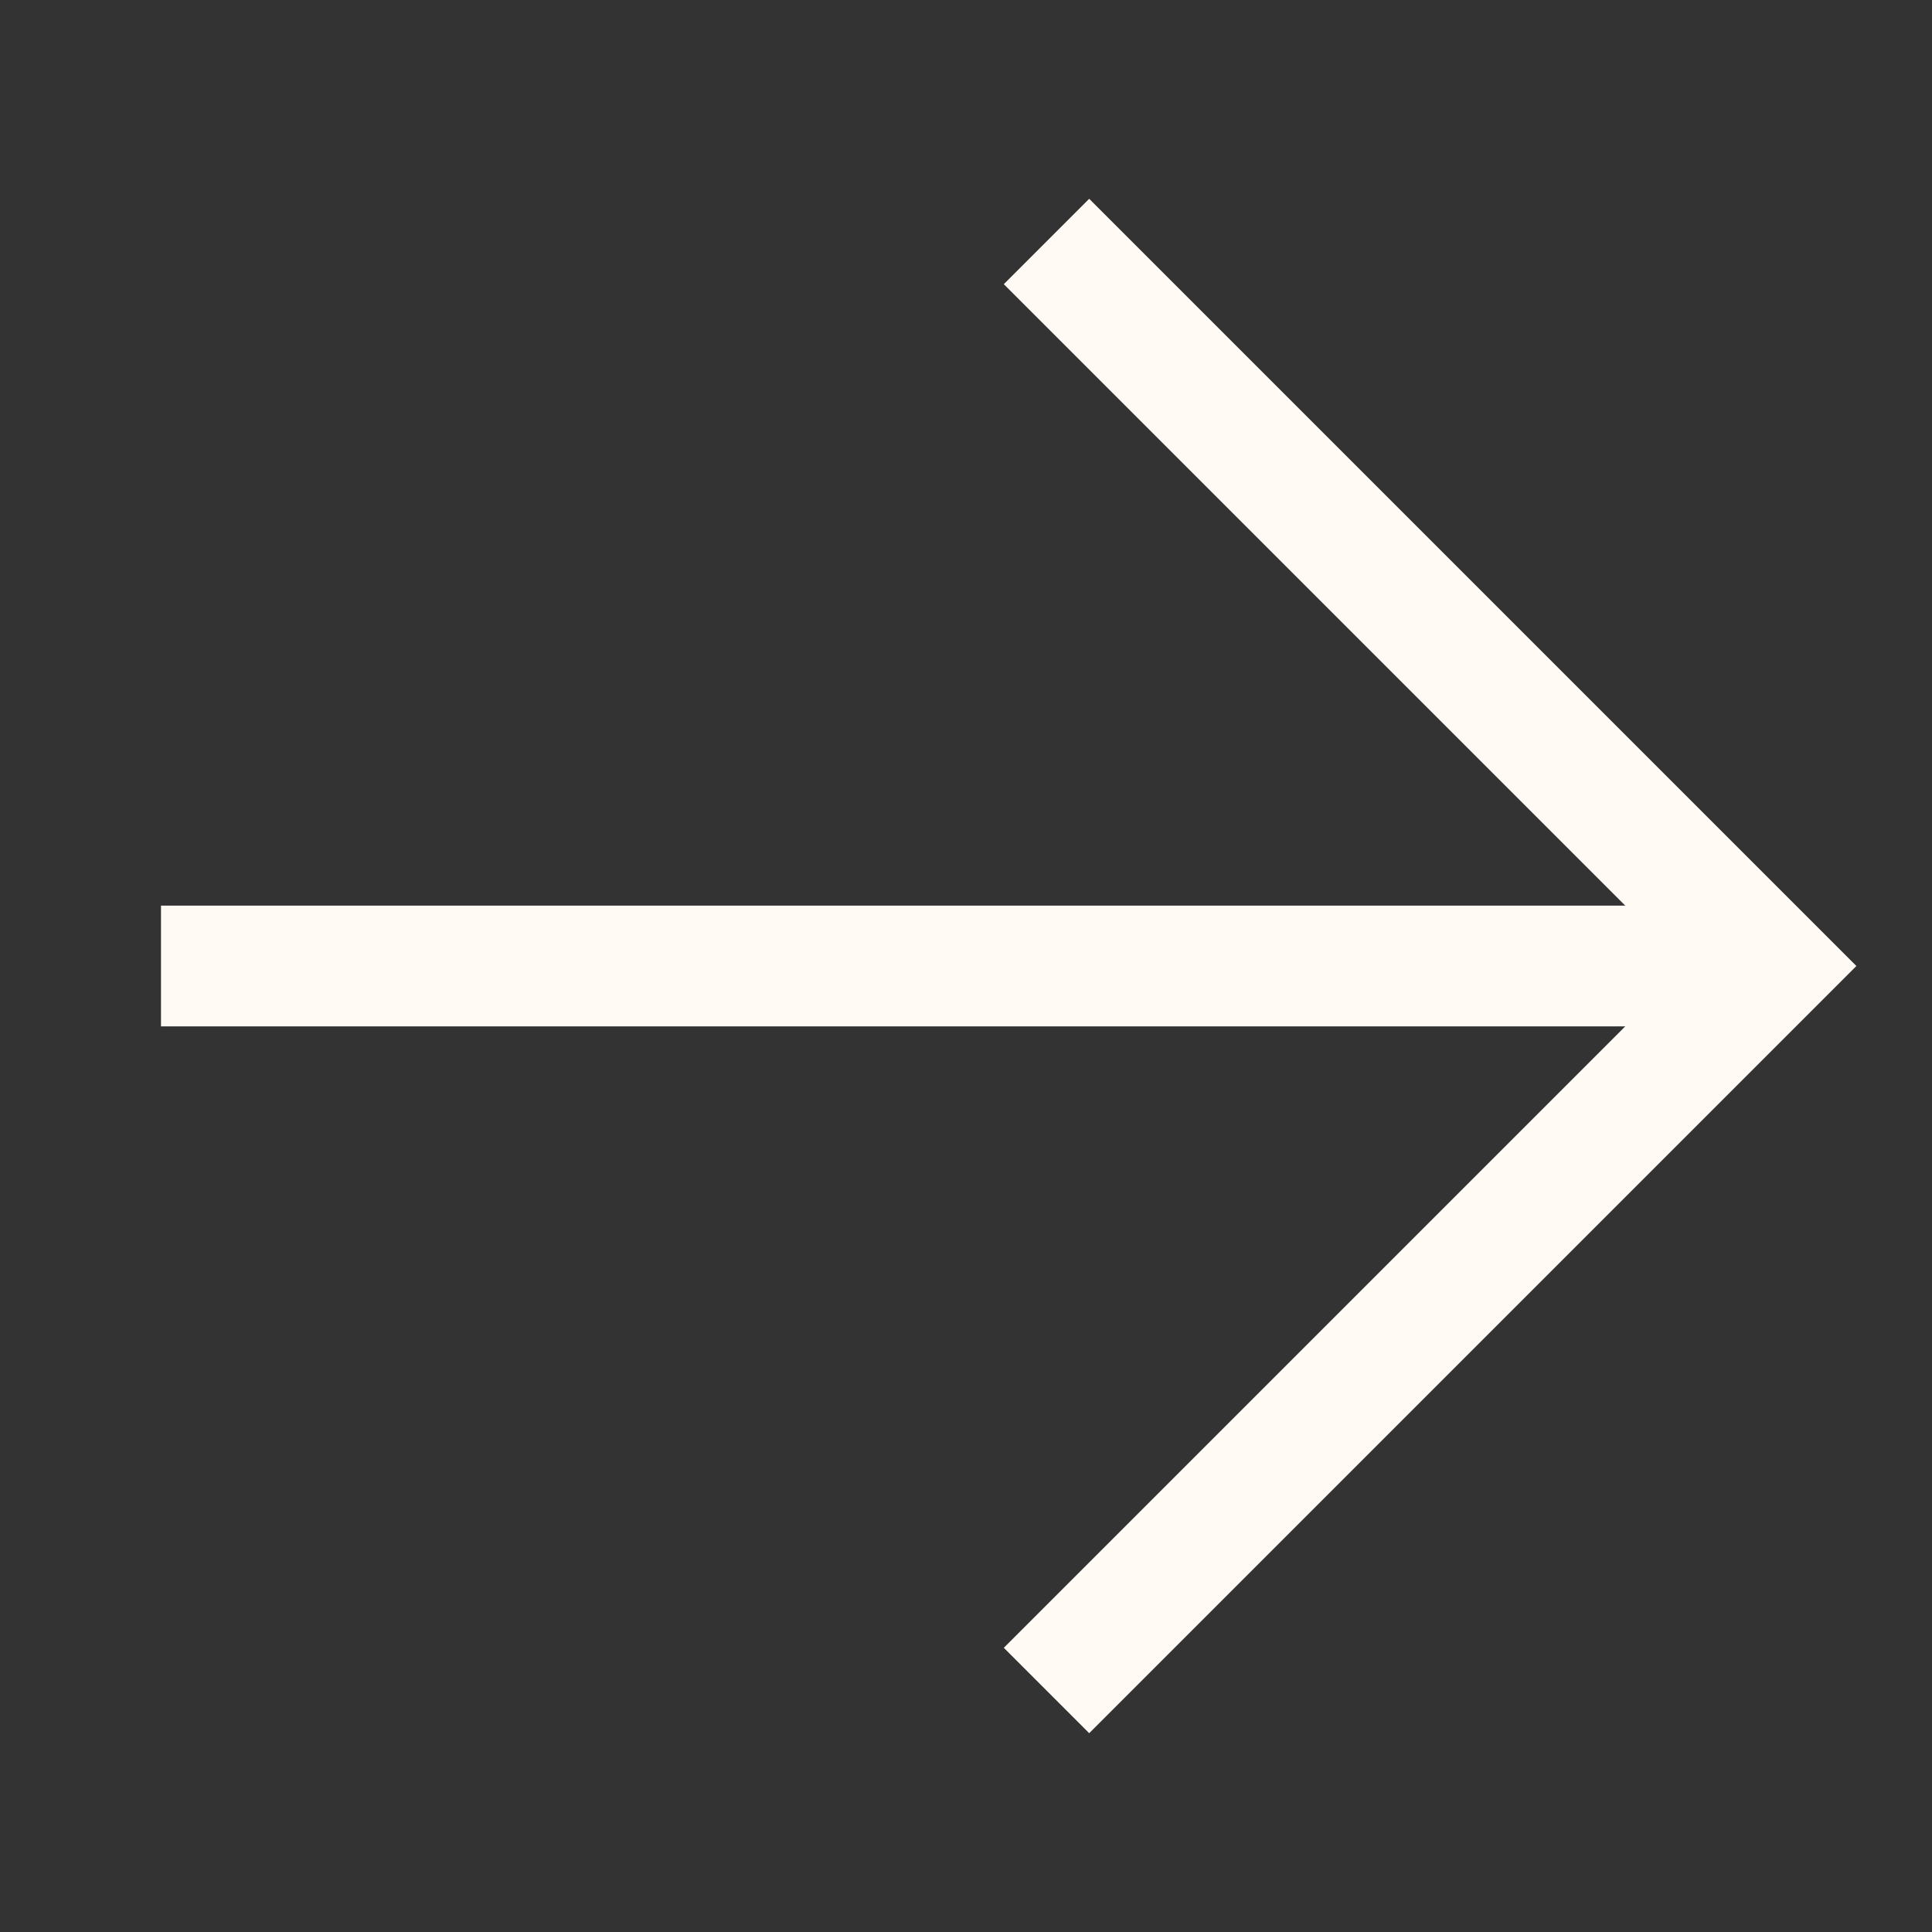
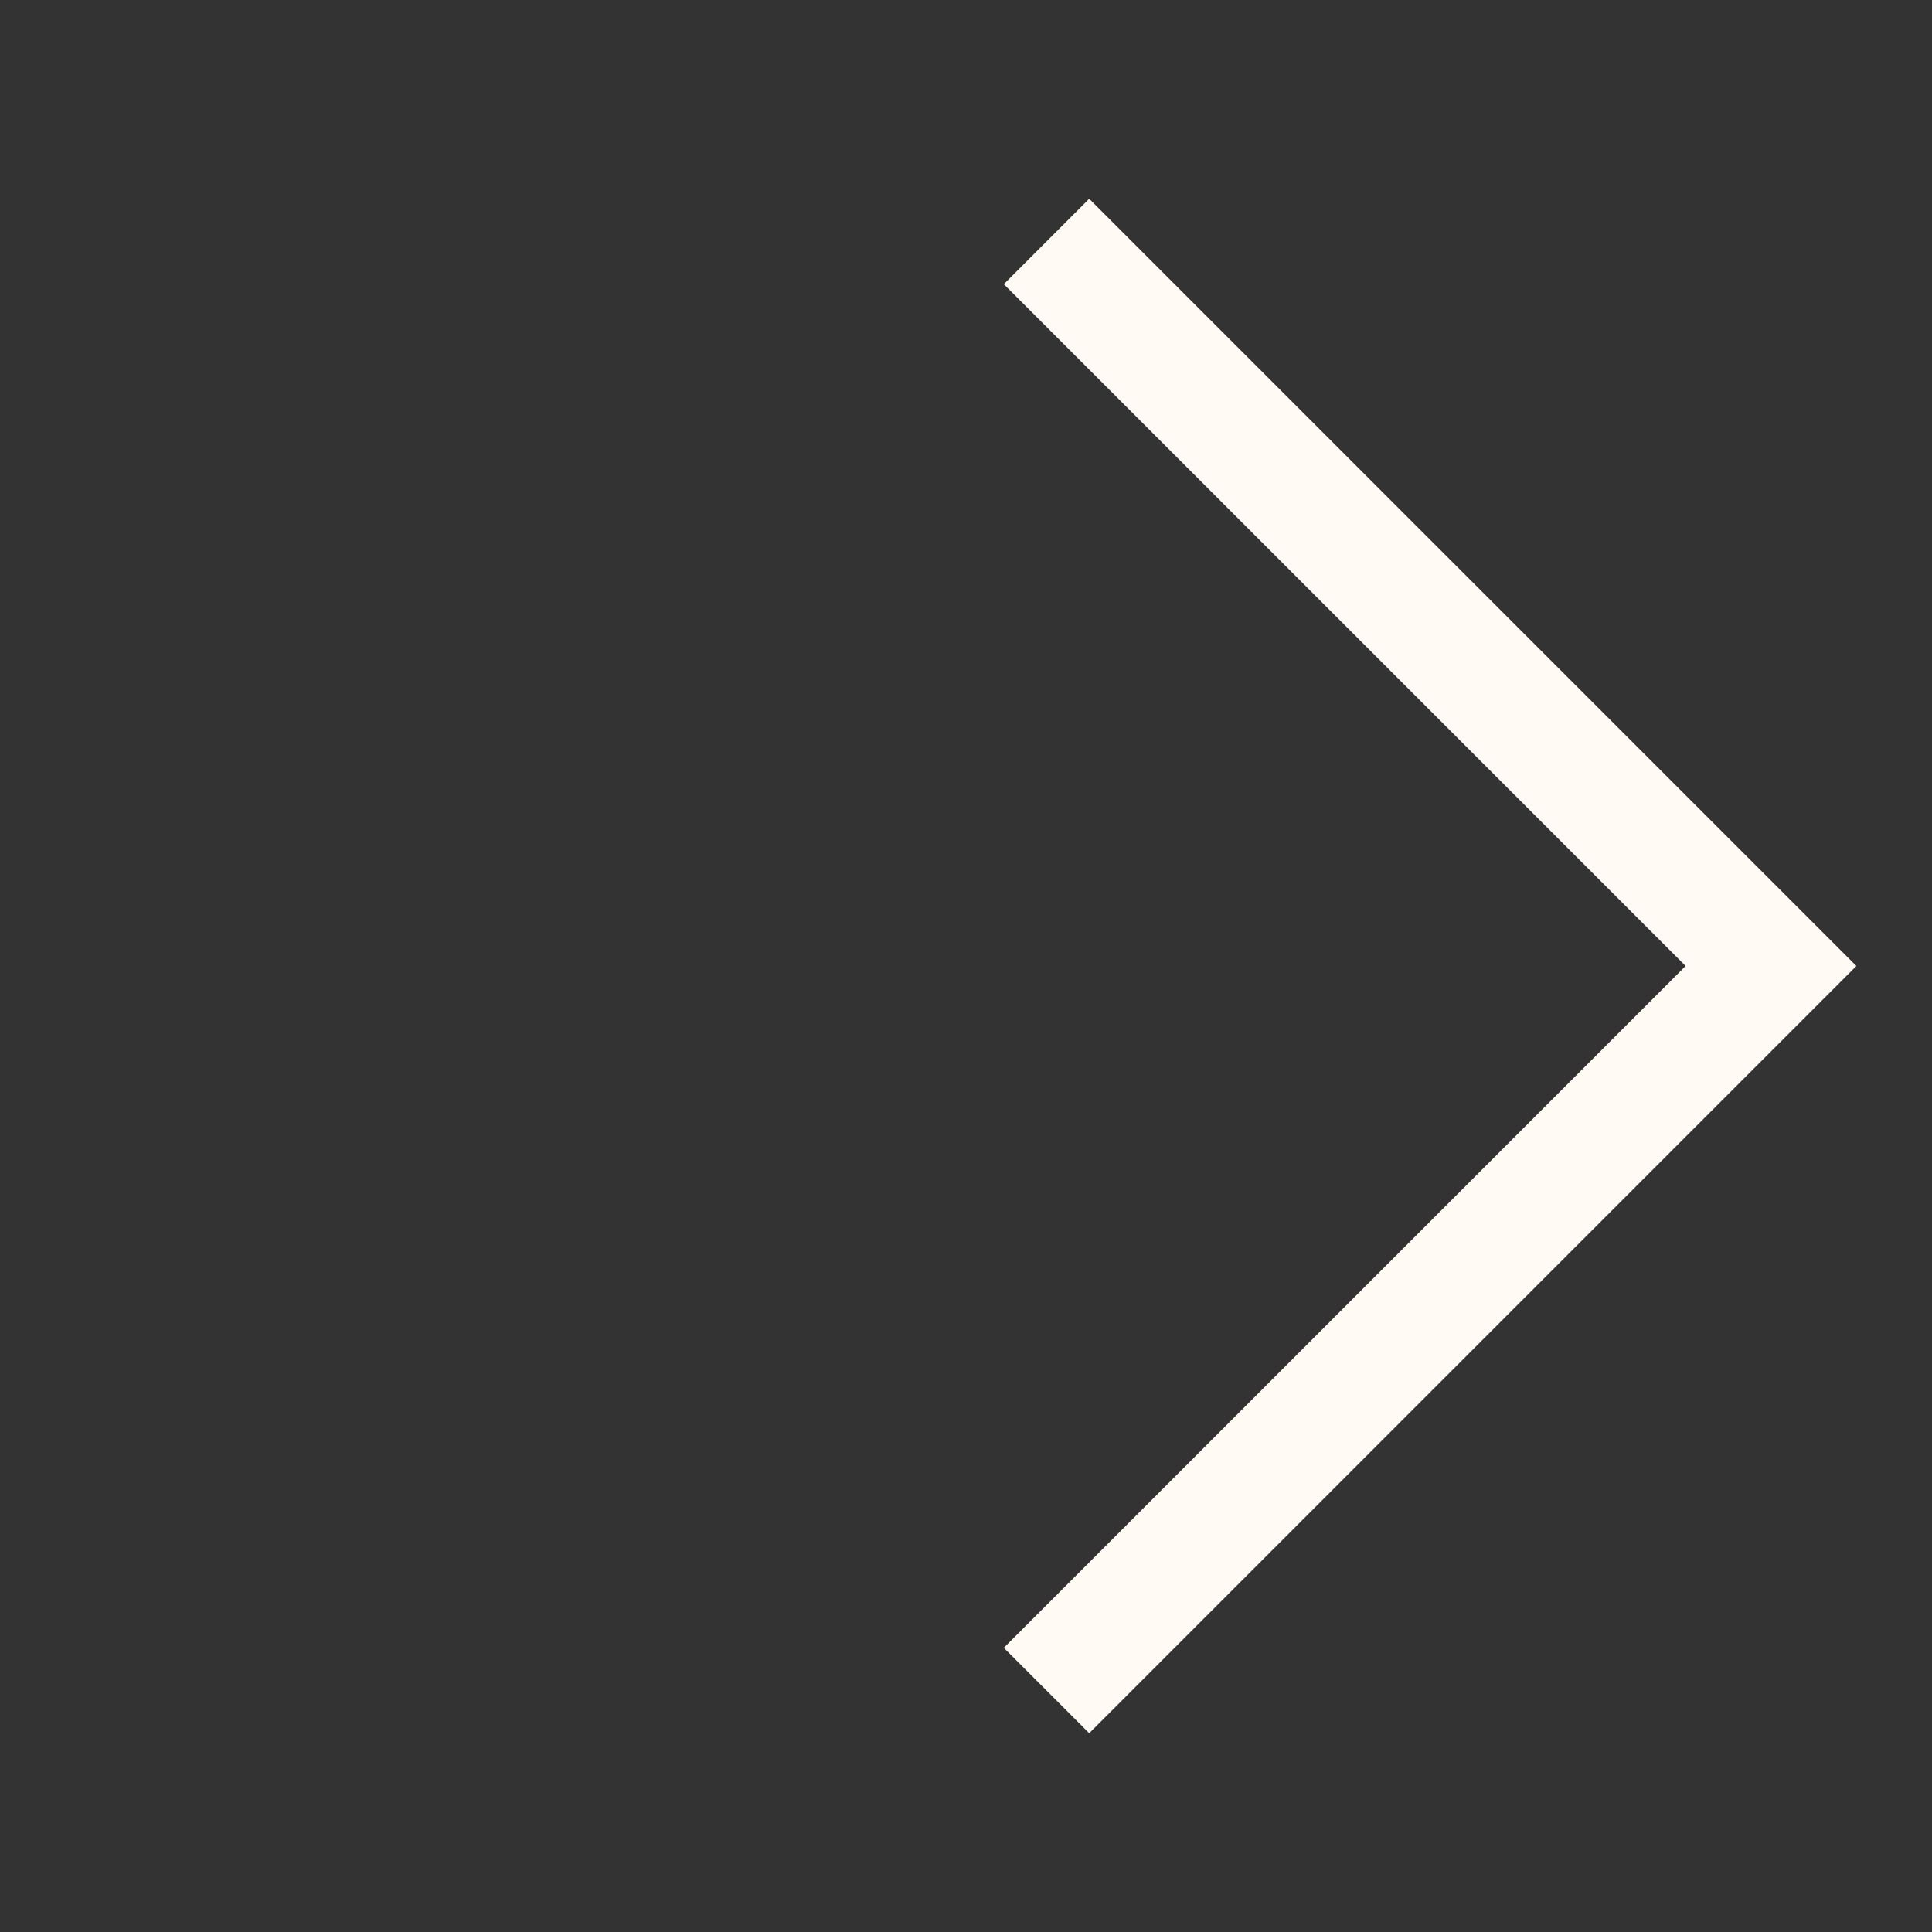
<svg xmlns="http://www.w3.org/2000/svg" width="24" height="24" viewBox="0 0 24 24" fill="none">
  <rect x="0" y="0" width="24" height="24" fill="#333333" stroke="none" />
  <path d="M13 21L22 12L13 3" stroke="#FFFAF3" stroke-width="1.5" stroke-miterlimit="10" />
-   <path d="M21 12L2 12" stroke="#FFFAF3" stroke-width="1.5" />
</svg>